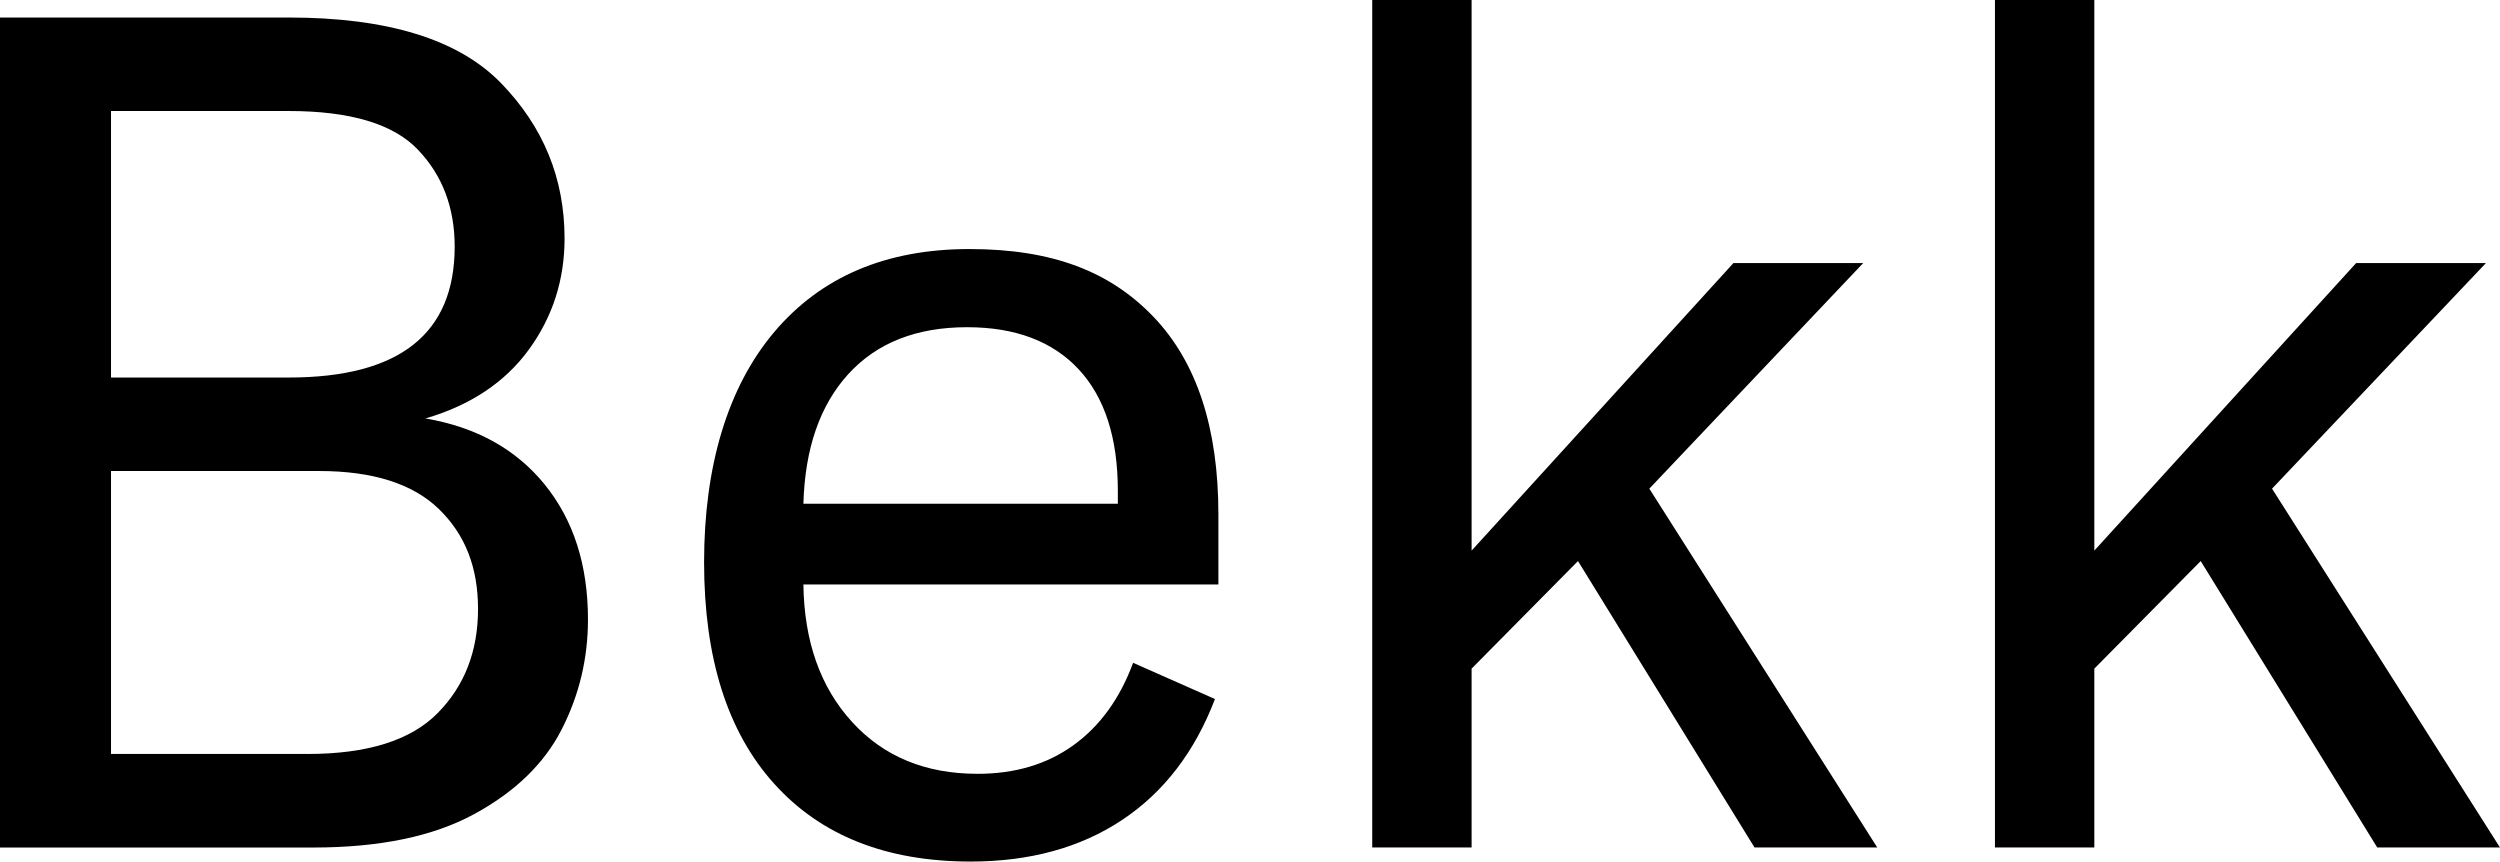
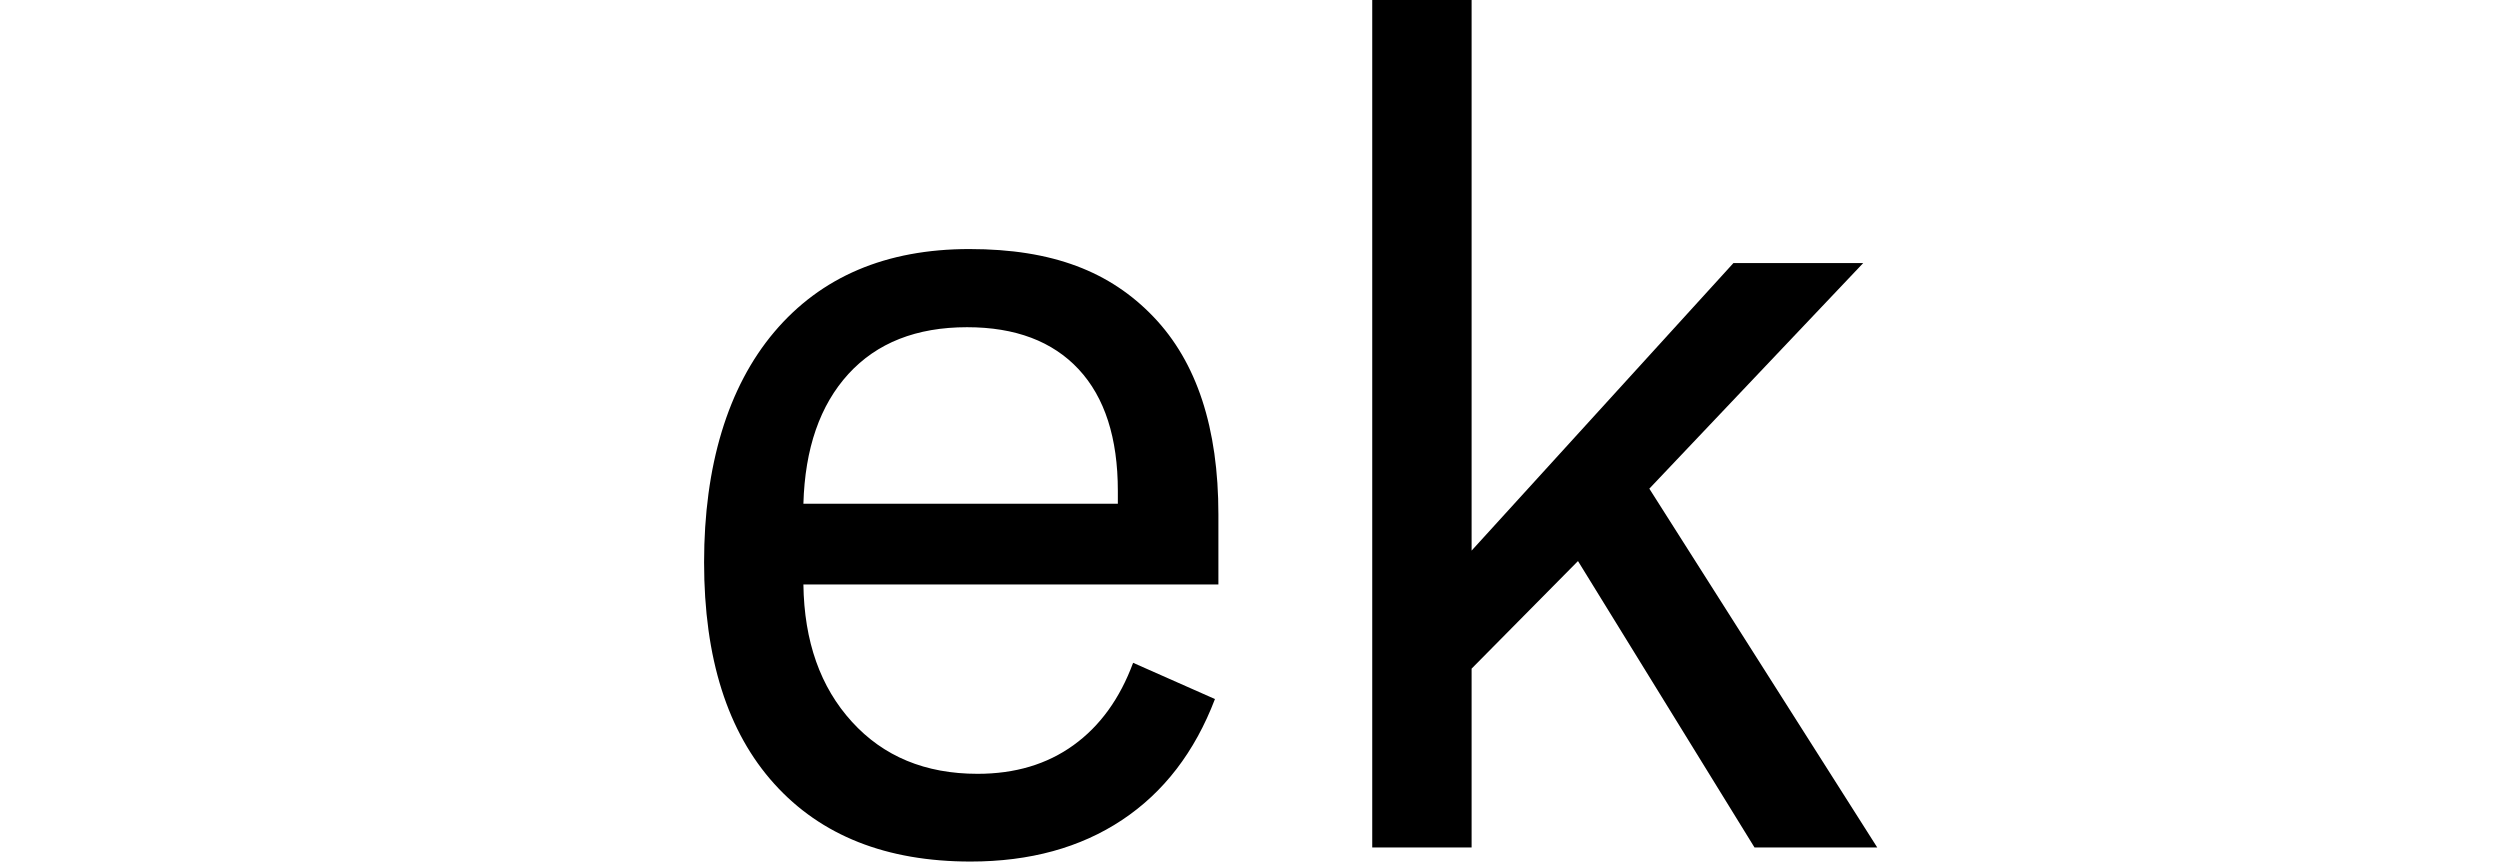
<svg xmlns="http://www.w3.org/2000/svg" viewBox="0 0 420.9 145.05" id="Layer_1">
-   <path d="m91.71,81.58c4.85,5.97,7.28,13.55,7.28,22.73,0,6.56-1.48,12.73-4.43,18.5-2.95,5.78-7.87,10.53-14.76,14.27-6.89,3.74-15.91,5.61-27.06,5.61H0V2.95h48.61c16.66,0,28.57,3.68,35.72,11.02,7.15,7.35,10.72,16.07,10.72,26.18,0,6.95-2,13.19-6,18.69-4.01,5.51-9.81,9.38-17.42,11.61,8.53,1.45,15.22,5.15,20.08,11.12ZM18.69,18.69v44.87h29.92c18.63,0,27.94-7.35,27.94-22.04,0-6.56-2.06-12-6.2-16.33-4.13-4.33-11.38-6.5-21.75-6.5h-29.92Zm33.06,108.25c10.1,0,17.42-2.29,21.94-6.89,4.53-4.59,6.79-10.43,6.79-17.52s-2.2-12.56-6.59-16.83c-4.4-4.26-11.12-6.4-20.17-6.4H18.69v47.63h33.06Z" />
  <path d="m205.13,98.4h-69.87c.13,9.58,2.85,17.29,8.17,23.12,5.31,5.84,12.36,8.76,21.16,8.76,6.3,0,11.68-1.6,16.14-4.82,4.46-3.21,7.81-7.84,10.04-13.87l13.78,6.1c-3.41,8.93-8.63,15.71-15.65,20.37-7.02,4.66-15.52,6.99-25.49,6.99-14.17,0-25.19-4.36-33.06-13.09-7.87-8.72-11.81-21.16-11.81-37.29s3.94-29.45,11.81-38.77c7.87-9.31,18.82-13.97,32.86-13.97s23.72,3.81,31,11.42c7.28,7.61,10.92,18.69,10.92,33.26v11.81Zm-16.93-13.58v-2.17c0-8.92-2.2-15.74-6.59-20.47-4.4-4.72-10.66-7.09-18.79-7.09-8.53,0-15.19,2.63-19.98,7.87-4.79,5.25-7.32,12.53-7.58,21.85h52.94Z" />
  <path d="m316.06,142.68h-20.67l-29.72-48.22-17.91,18.11v30.11h-16.73V0h16.73v92.7l44.08-48.41h21.85l-36.01,37.98,38.38,60.42Z" />
-   <path d="m420.9,142.68h-20.67l-29.72-48.22-17.91,18.11v30.11h-16.73V0h16.73v92.7l44.08-48.41h21.85l-36.01,37.98,38.38,60.42Z" />
</svg>